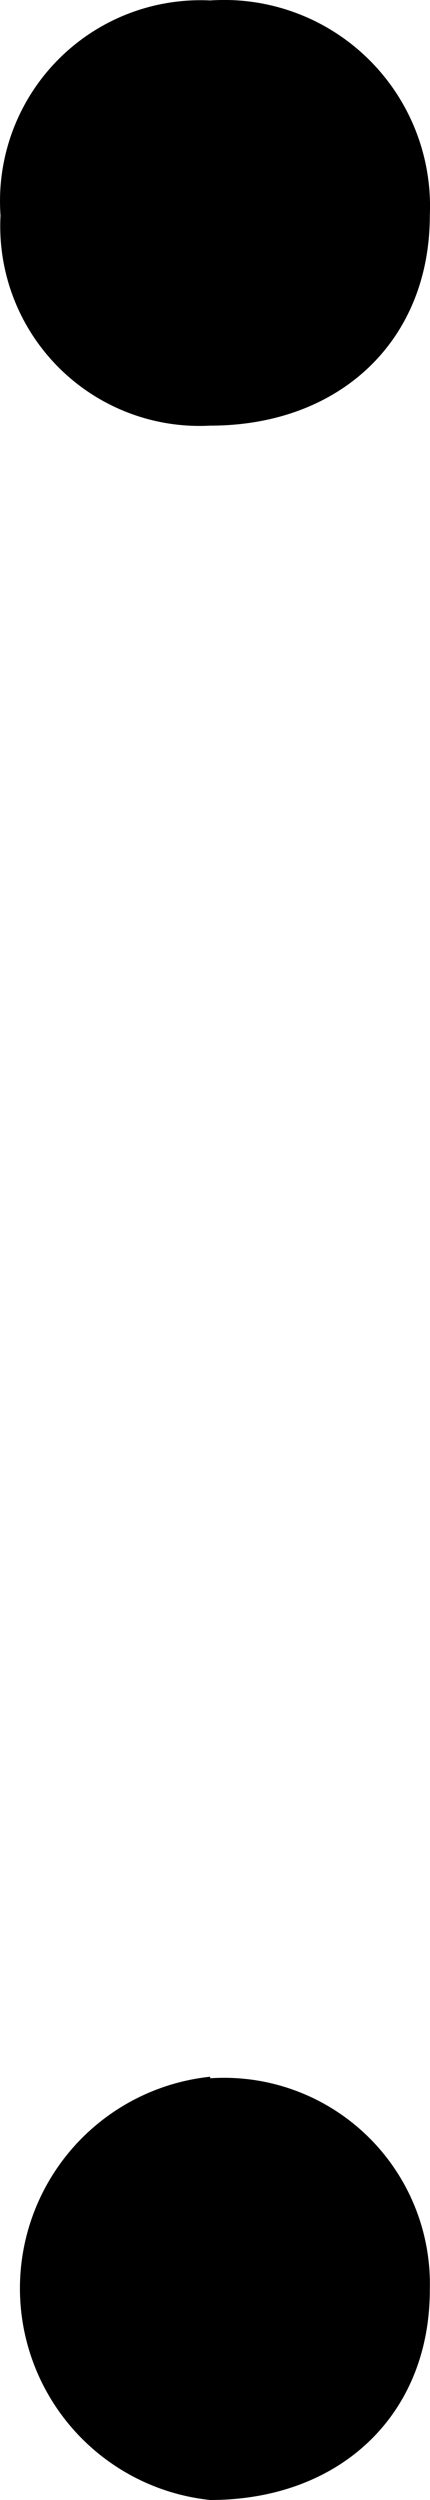
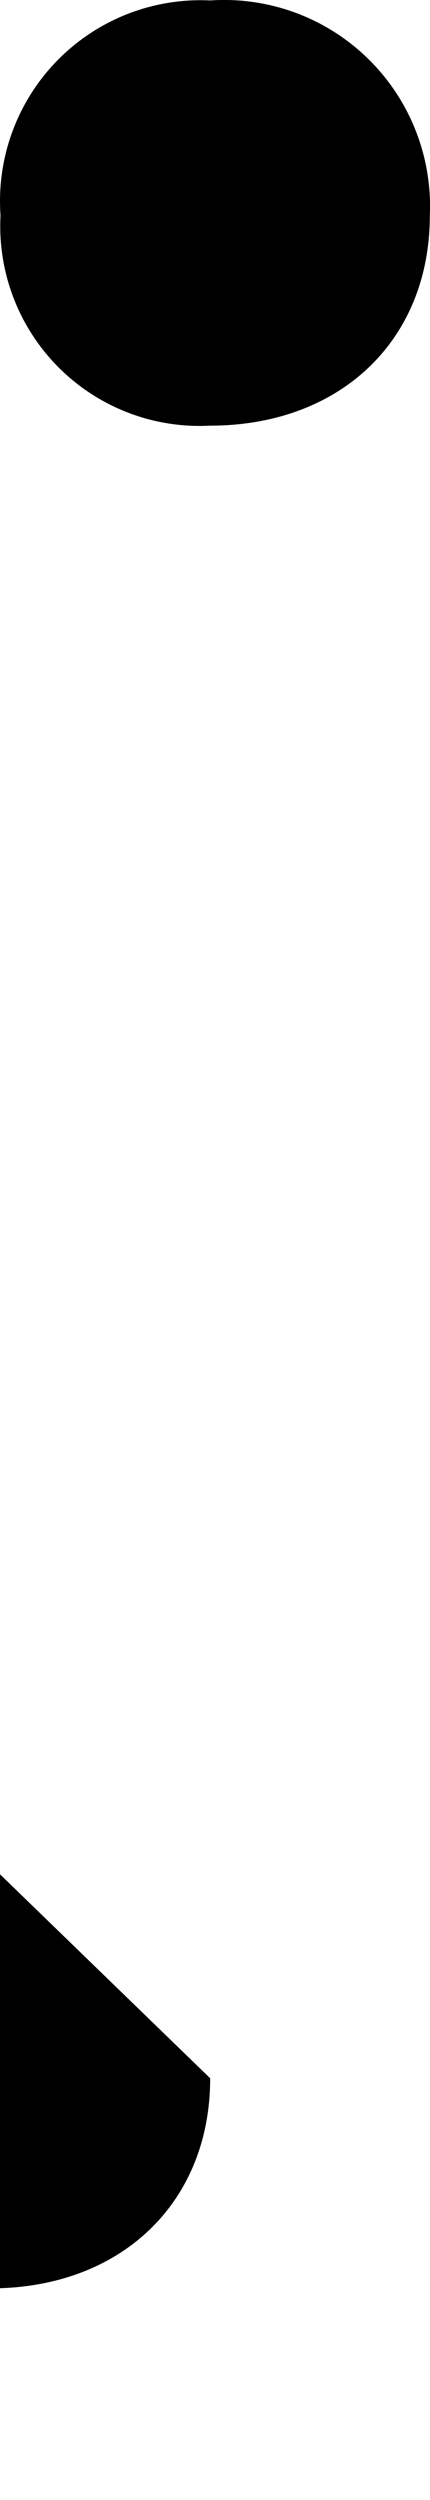
<svg xmlns="http://www.w3.org/2000/svg" width="11.199" height="64.972" viewBox="0 0 11.199 64.972">
-   <path id="PC_02_MI_2" d="M14.87,37.5a5.36,5.36,0,0,1,5.72,5.59c0,3.25-2.34,5.46-5.72,5.46a5.19,5.19,0,0,1-5.46-5.46,5.22,5.22,0,0,1,5.46-5.59Zm0,54A5.36,5.36,0,0,1,20.59,97c0,3.25-2.34,5.46-5.72,5.46a5.53,5.53,0,0,1,0-11Z" transform="translate(-9.396 -37.488)" />
+   <path id="PC_02_MI_2" d="M14.87,37.5a5.36,5.36,0,0,1,5.72,5.59c0,3.25-2.34,5.46-5.72,5.46a5.19,5.19,0,0,1-5.46-5.46,5.22,5.22,0,0,1,5.46-5.59Zm0,54c0,3.25-2.34,5.46-5.72,5.46a5.53,5.53,0,0,1,0-11Z" transform="translate(-9.396 -37.488)" />
</svg>